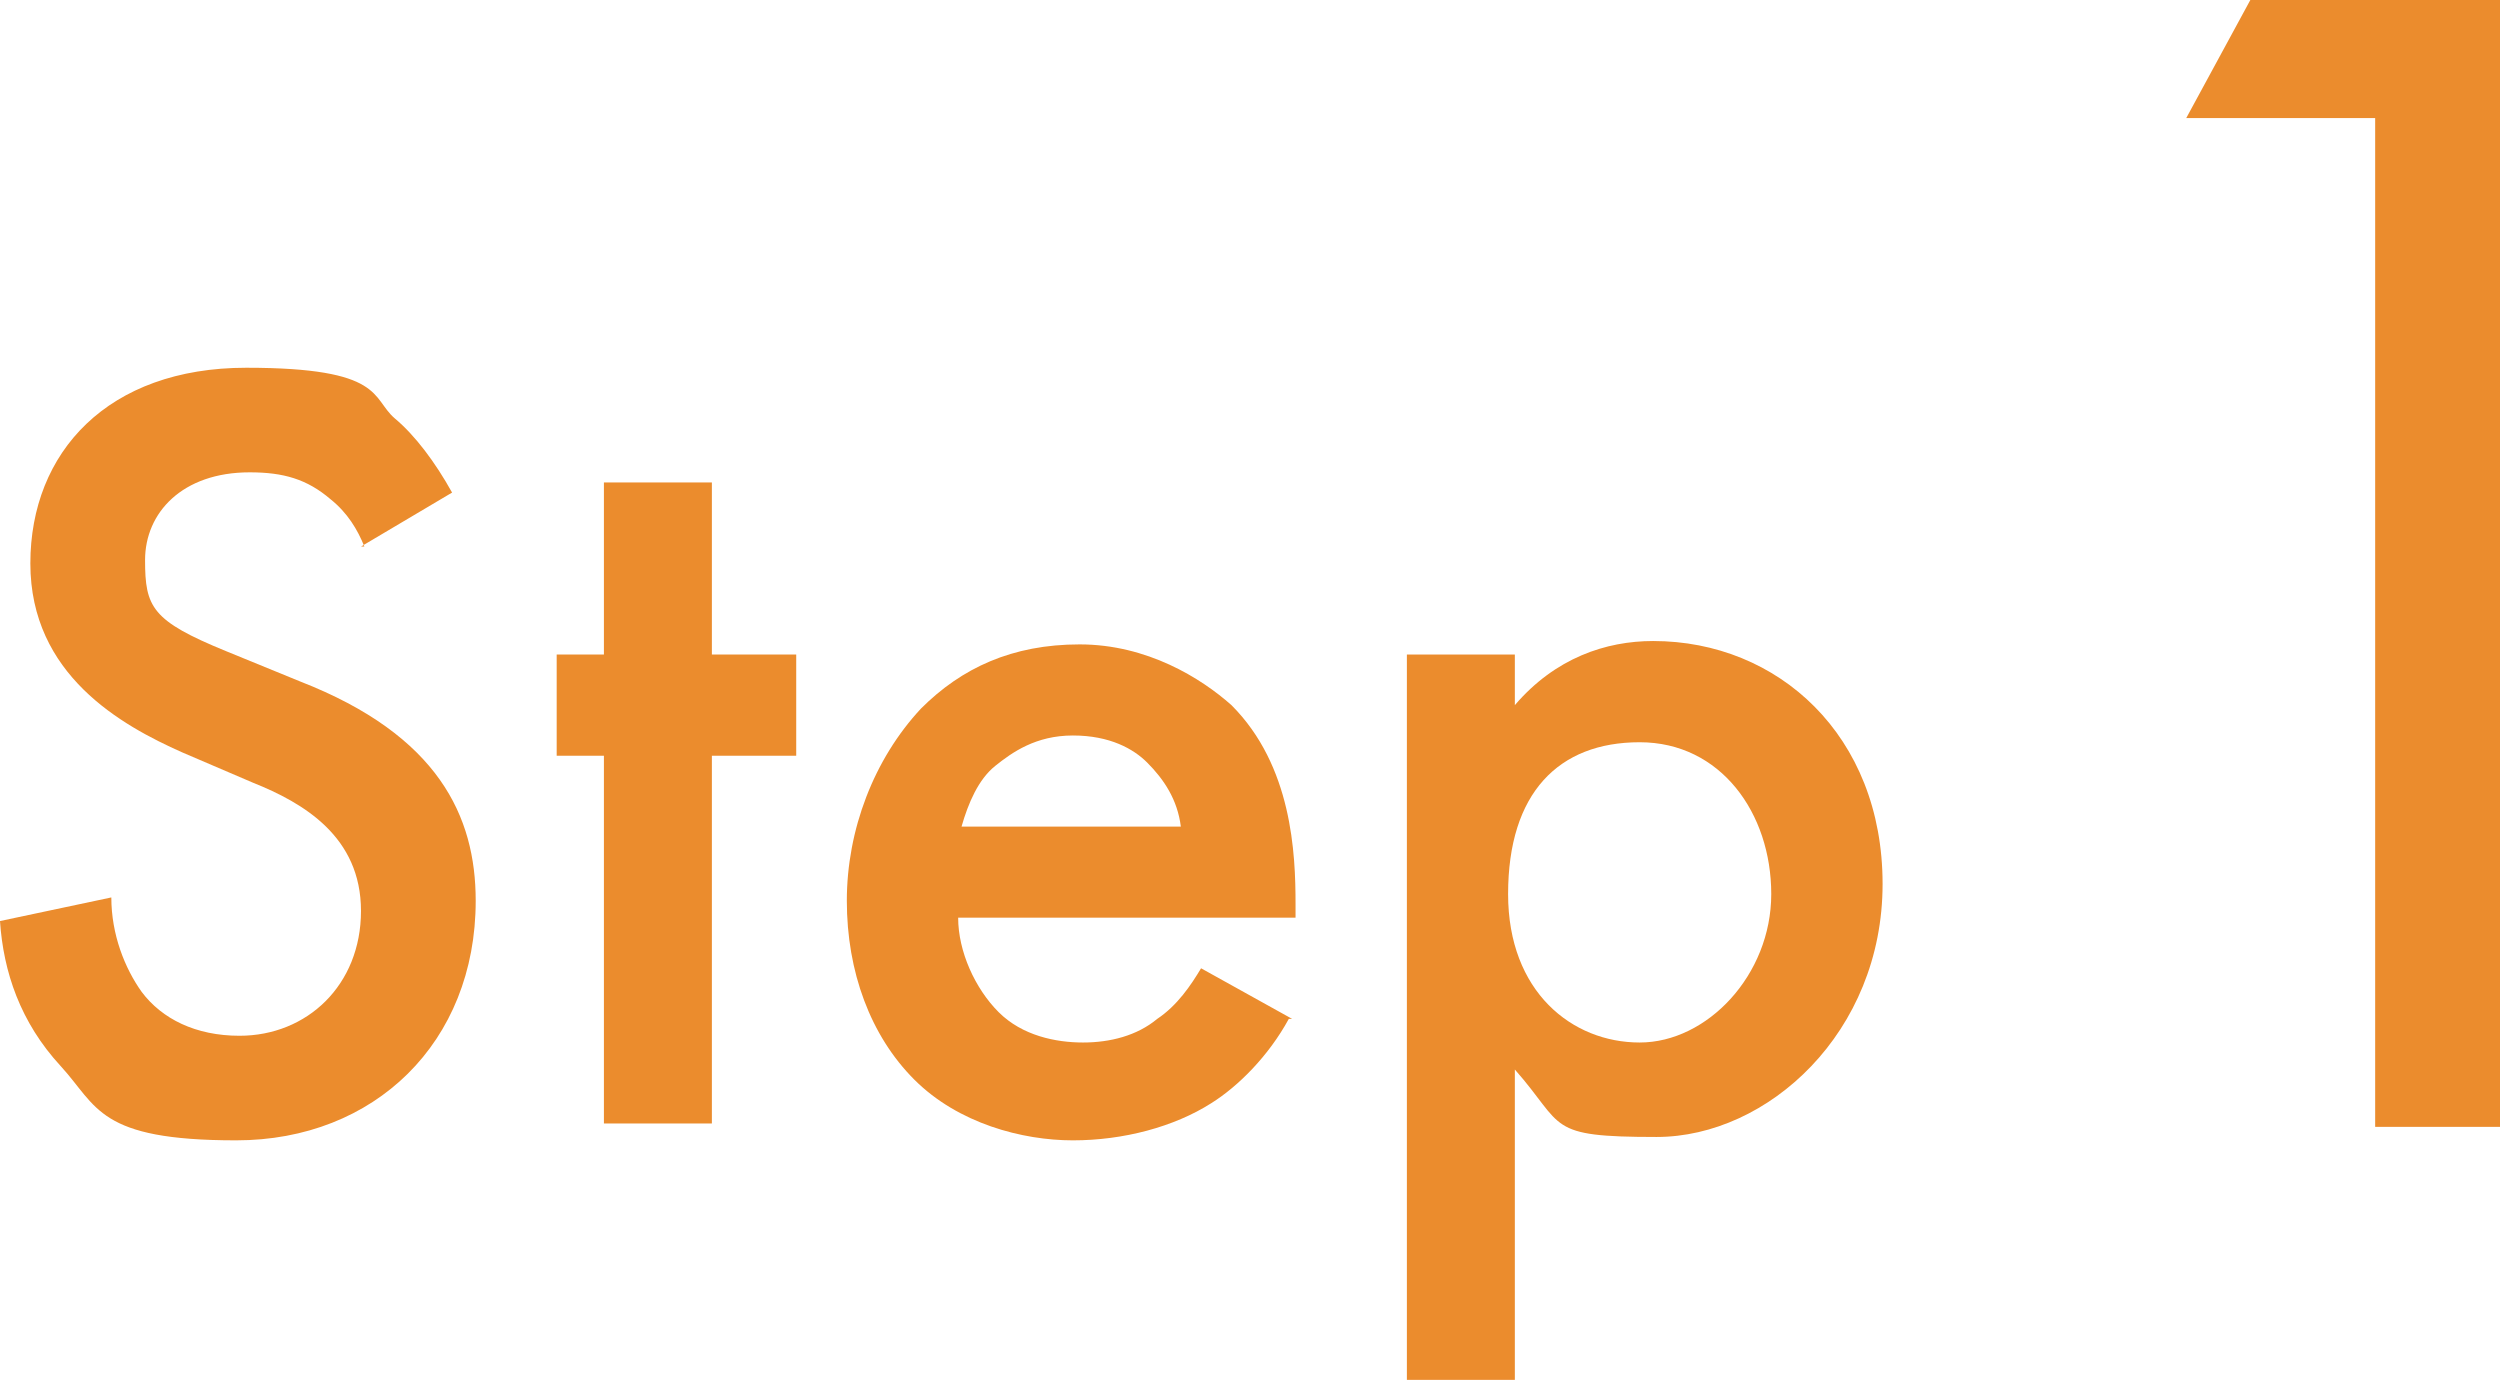
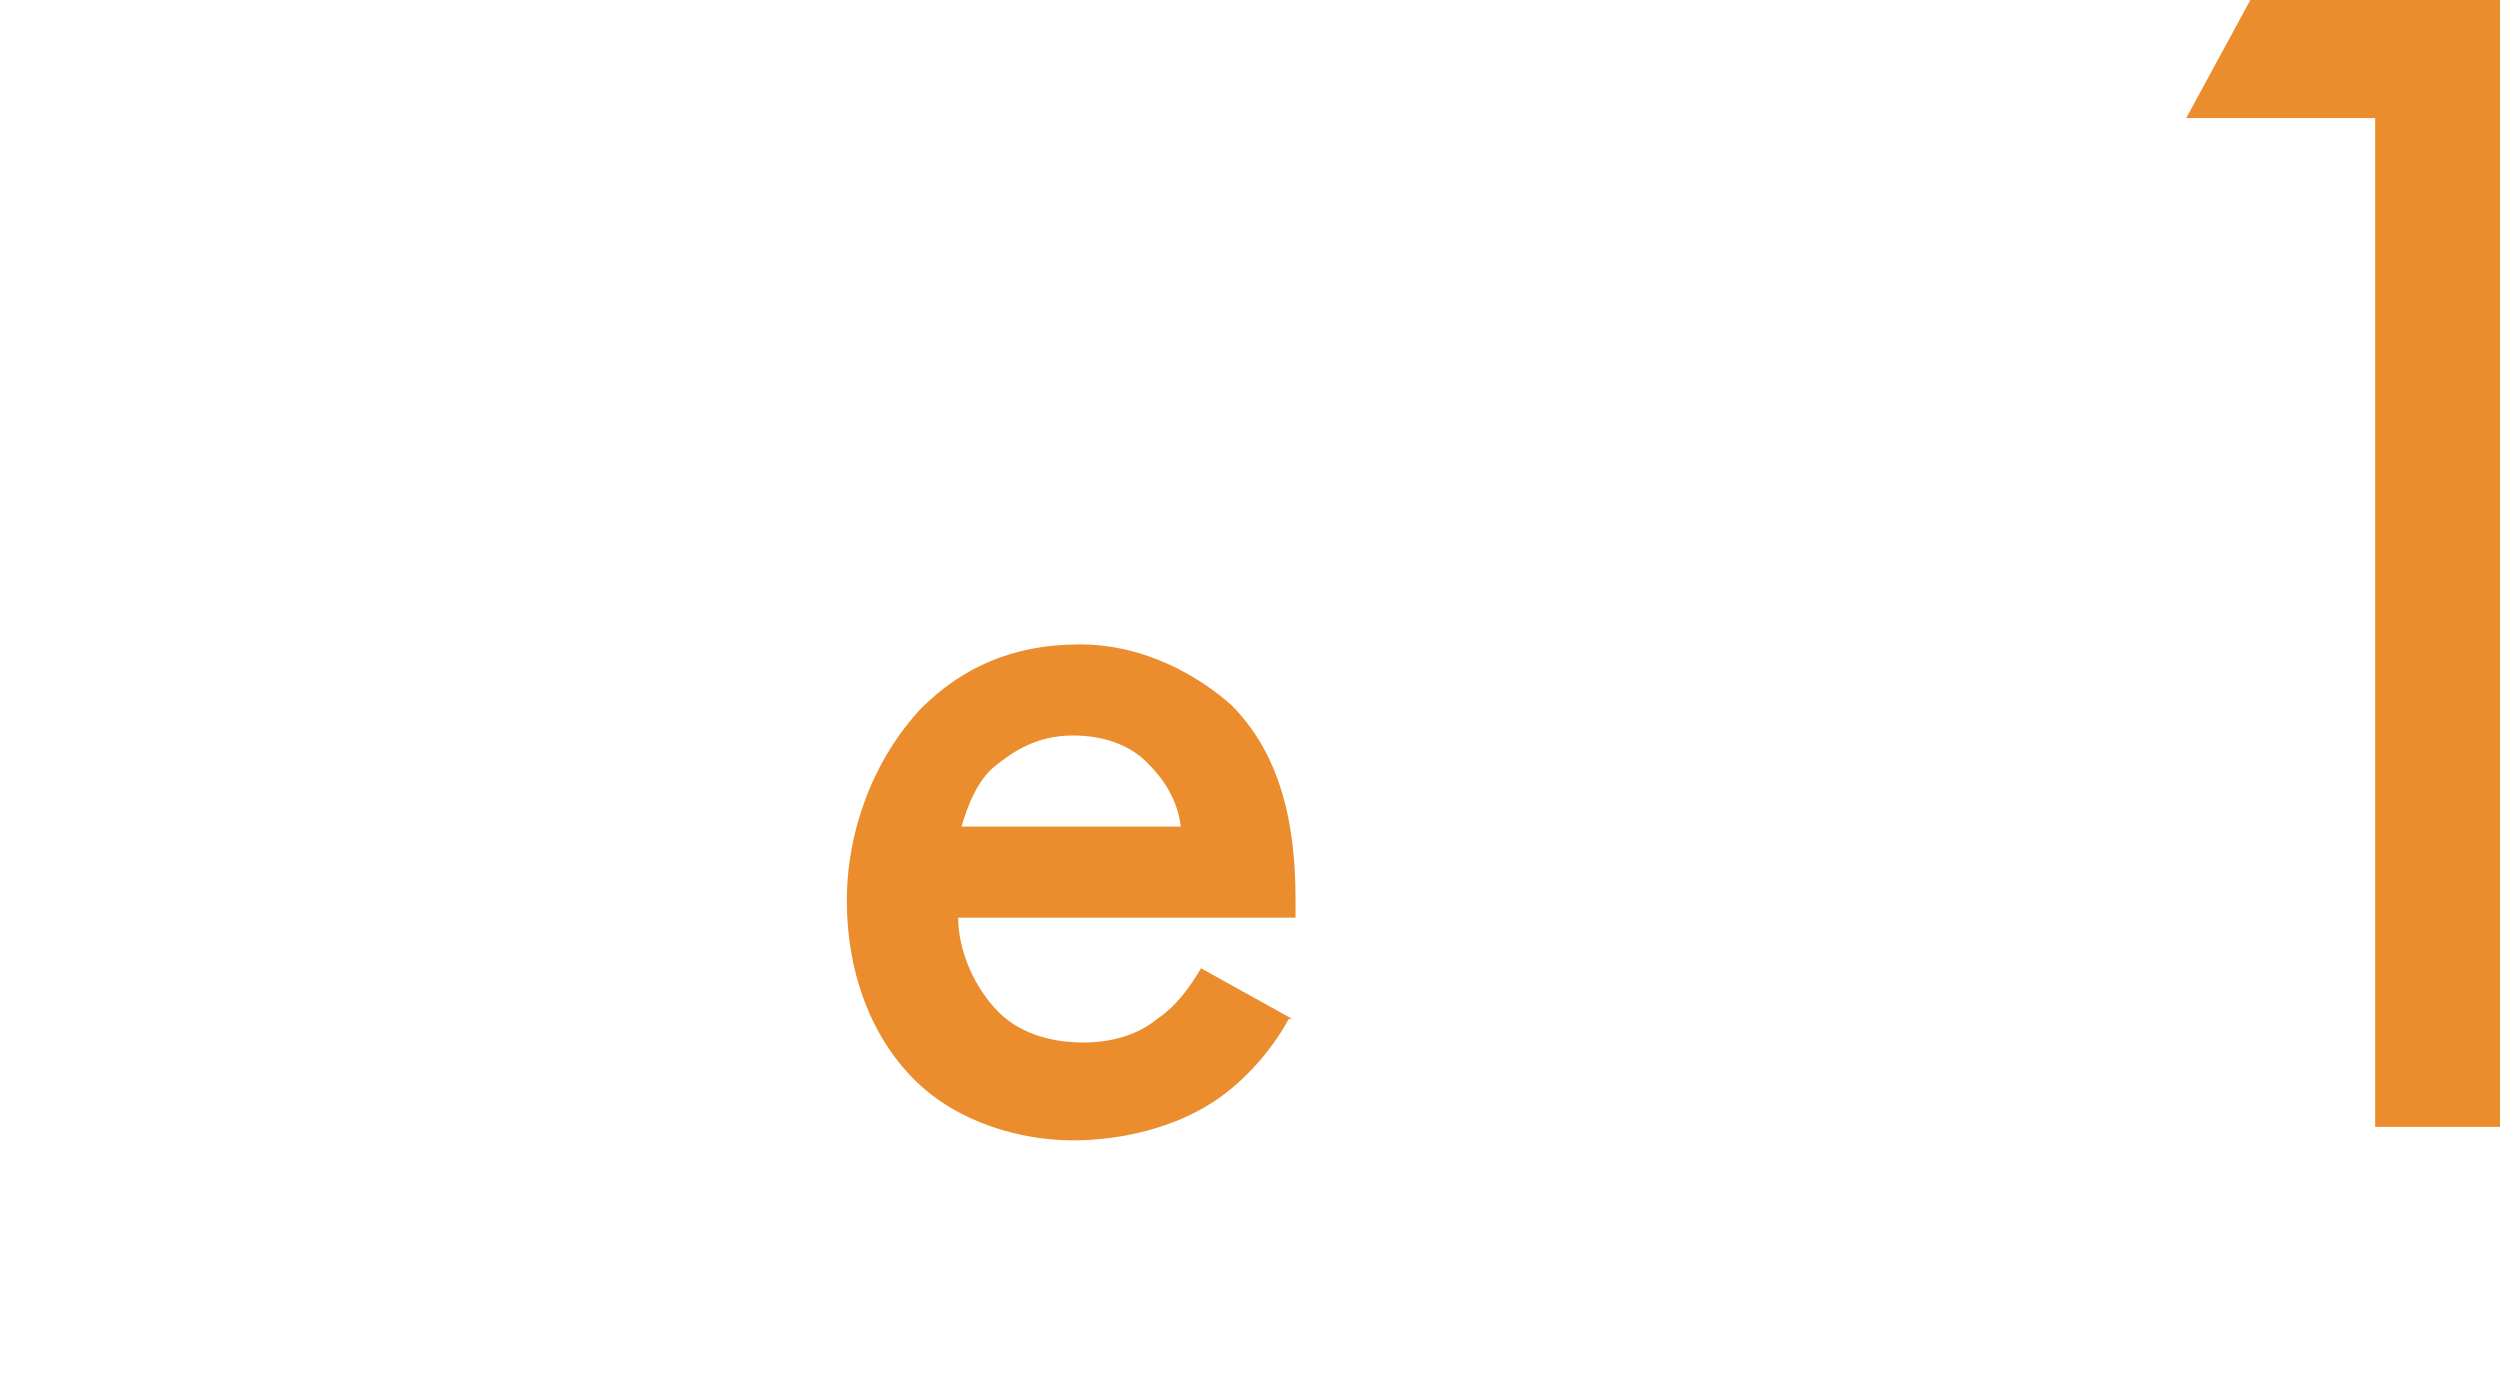
<svg xmlns="http://www.w3.org/2000/svg" id="_レイヤー_1" data-name="レイヤー_1" version="1.1" viewBox="0 0 74.1 40.9">
  <defs>
    <style>
      .st0 {
        isolation: isolate;
      }

      .st1 {
        fill: #eb8c2d;
      }
    </style>
  </defs>
  <g class="st0">
-     <path class="st1" d="M10.8,16.2c-.2-.5-.5-1-1-1.4-.7-.6-1.4-.8-2.4-.8-2,0-3.1,1.2-3.1,2.6s.2,1.8,2.4,2.7l2.2.9c4.1,1.6,5.2,4,5.2,6.5,0,4.2-3,7.1-7.1,7.1s-4.1-1-5.2-2.2c-1.2-1.3-1.7-2.8-1.8-4.3l3.3-.7c0,1.1.4,2.1.9,2.8.6.8,1.6,1.3,2.9,1.3,2,0,3.6-1.5,3.6-3.7s-1.7-3.2-3.2-3.8l-2.1-.9c-1.8-.8-4.5-2.3-4.5-5.6s2.3-5.8,6.4-5.8,3.7.9,4.4,1.5c.6.5,1.2,1.3,1.7,2.2l-2.7,1.6Z" />
-     <path class="st1" d="M21.1,22.4v10.9h-3.2v-10.9h-1.4v-3h1.4v-5.1h3.2v5.1h2.5v3h-2.5Z" />
    <path class="st1" d="M38.2,30.2c-.6,1.1-1.5,2-2.3,2.5-1.1.7-2.6,1.1-4.1,1.1s-3.4-.5-4.7-1.8c-1.3-1.3-2-3.2-2-5.3s.8-4.2,2.2-5.7c1.2-1.2,2.7-1.9,4.7-1.9s3.6,1,4.5,1.8c1.8,1.8,1.9,4.4,1.9,5.9v.4h-10c0,1,.5,2.1,1.2,2.8s1.7.9,2.5.9,1.6-.2,2.2-.7c.6-.4,1-1,1.3-1.5l2.7,1.5ZM35,24.5c-.1-.8-.5-1.4-1-1.9-.4-.4-1.1-.8-2.2-.8s-1.8.5-2.3.9c-.5.4-.8,1.1-1,1.8h6.4Z" />
-     <path class="st1" d="M44.9,40.9h-3.2v-21.5h3.2v1.5c1.2-1.4,2.7-1.9,4.1-1.9,3.7,0,6.8,2.8,6.8,7.2s-3.4,7.5-6.7,7.5-2.7-.3-4.2-2v9.2ZM44.7,26.5c0,2.9,1.9,4.4,3.9,4.4s3.9-2,3.9-4.4-1.5-4.5-3.9-4.5-3.9,1.5-3.9,4.5Z" />
    <path class="st1" d="M70.4,3.5h-5.6l1.9-3.5h7.4v33.4h-3.7V3.5Z" />
  </g>
</svg>